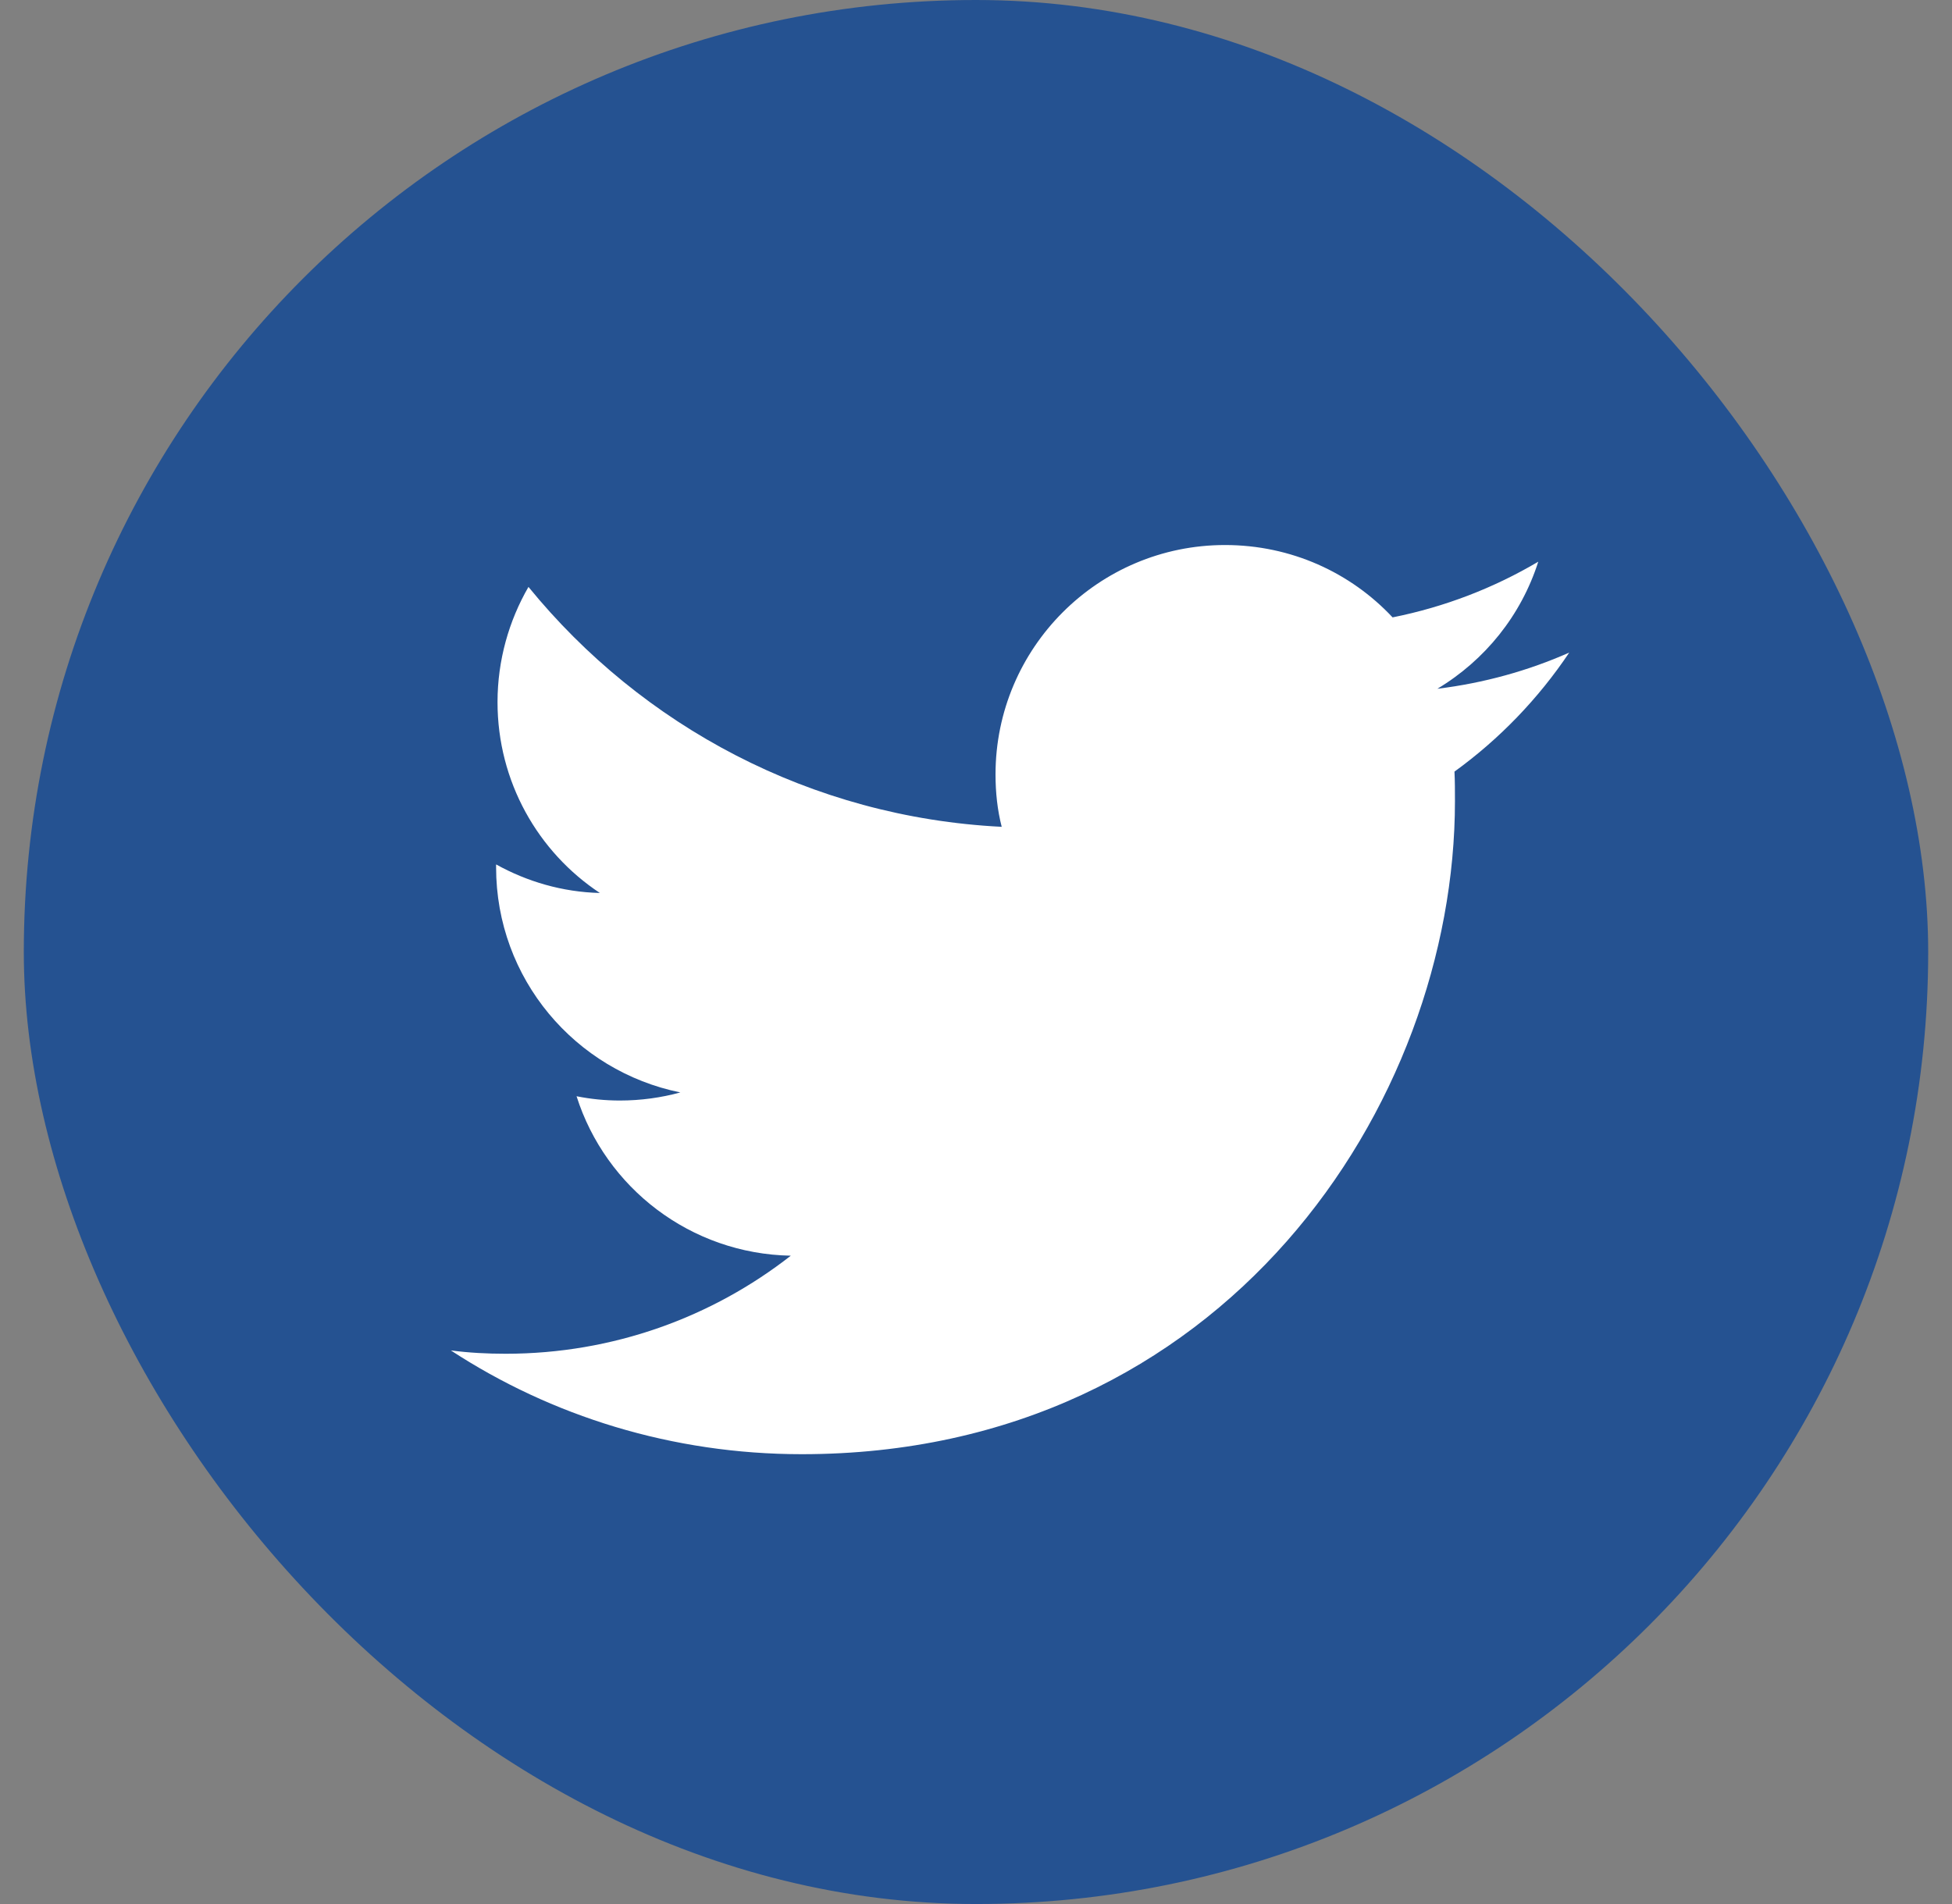
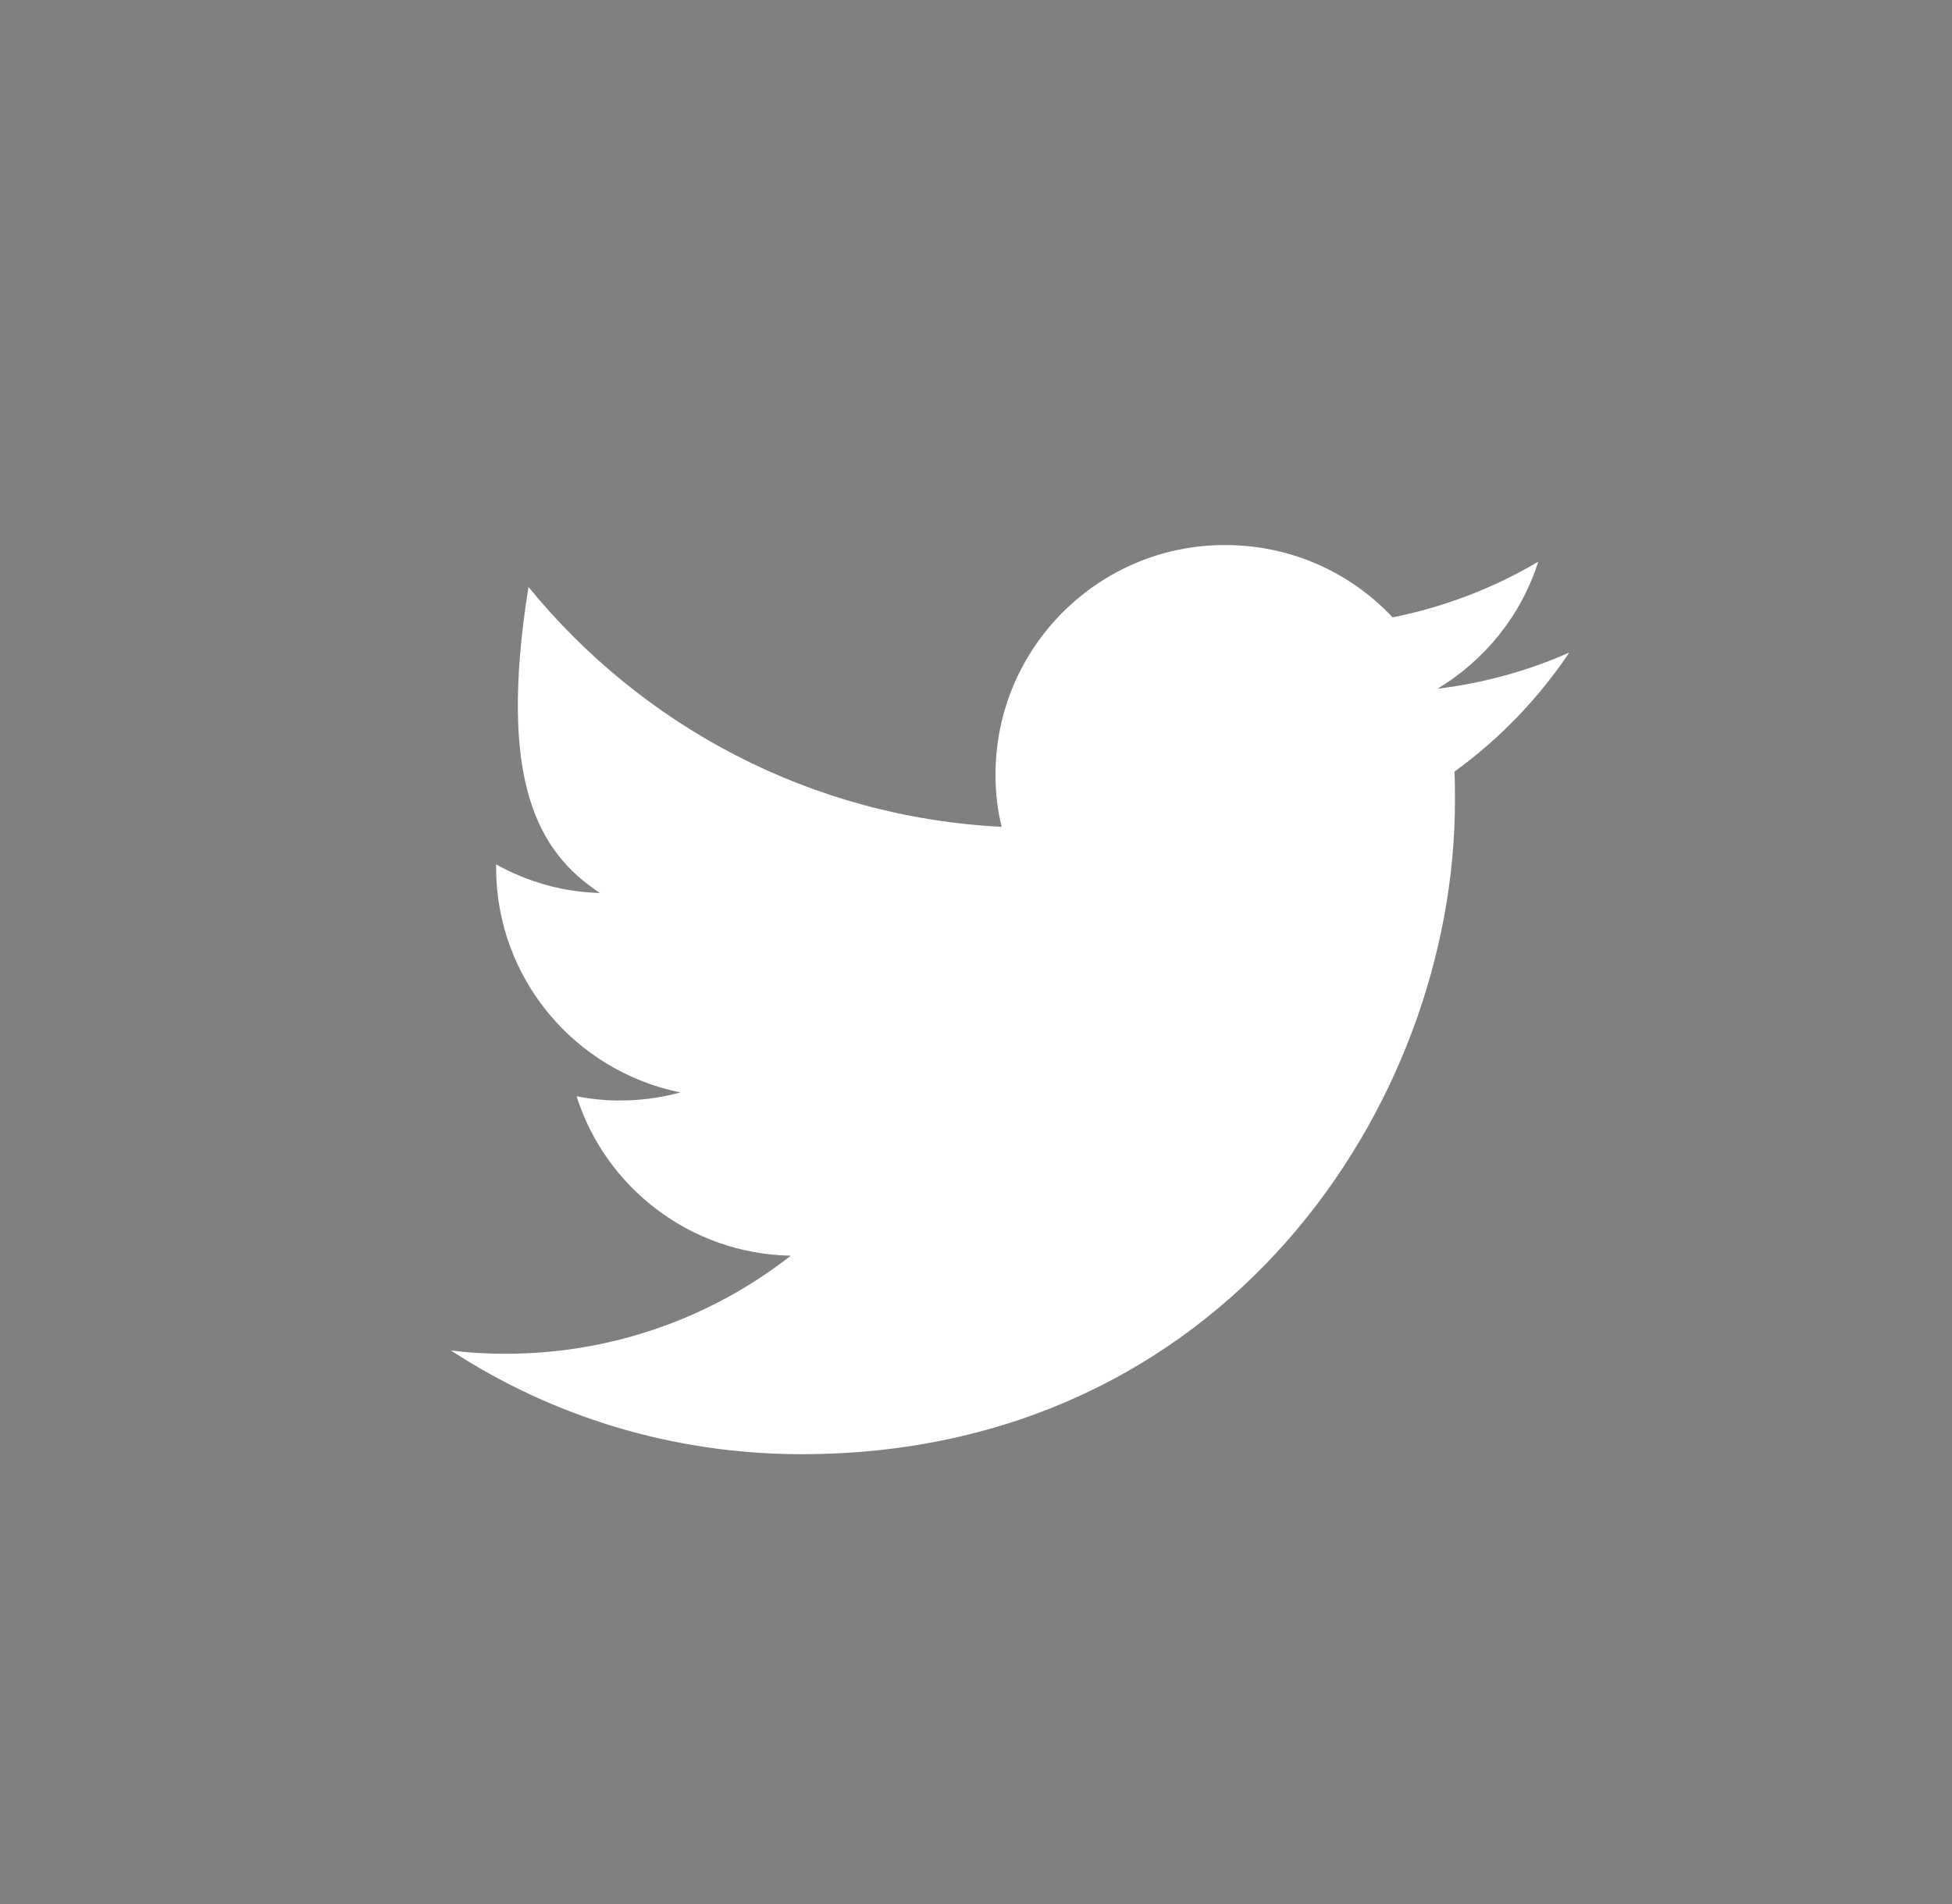
<svg xmlns="http://www.w3.org/2000/svg" width="41" height="40" viewBox="0 0 41 40" fill="none">
  <rect x="0" y="0" width="41" height="40" fill="#808080" stroke="none" />
-   <rect x="0.5" width="40" height="40" rx="20" fill="#255291" />
-   <path d="M16.84 30.55C25.71 30.55 30.56 23.2 30.56 16.83C30.56 16.62 30.56 16.41 30.55 16.21C31.49 15.53 32.31 14.68 32.96 13.71C32.1 14.09 31.17 14.35 30.19 14.47C31.19 13.87 31.95 12.93 32.31 11.8C31.38 12.35 30.35 12.75 29.25 12.97C28.37 12.03 27.12 11.45 25.73 11.45C23.07 11.45 20.91 13.61 20.91 16.27C20.91 16.65 20.95 17.02 21.04 17.37C17.03 17.17 13.48 15.25 11.1 12.33C10.69 13.04 10.45 13.87 10.45 14.75C10.45 16.42 11.3 17.9 12.6 18.76C11.81 18.74 11.07 18.52 10.42 18.16C10.42 18.18 10.42 18.2 10.42 18.22C10.42 20.56 12.08 22.5 14.29 22.95C13.89 23.06 13.46 23.12 13.02 23.12C12.71 23.12 12.41 23.09 12.11 23.03C12.72 24.95 14.5 26.34 16.61 26.38C14.96 27.67 12.88 28.44 10.62 28.44C10.23 28.44 9.85 28.42 9.47 28.37C11.58 29.75 14.12 30.55 16.84 30.55Z" fill="white" />
+   <path d="M16.84 30.55C25.71 30.55 30.56 23.2 30.56 16.83C30.56 16.62 30.56 16.41 30.55 16.21C31.49 15.53 32.31 14.68 32.96 13.71C32.1 14.09 31.17 14.35 30.19 14.47C31.19 13.87 31.95 12.93 32.31 11.8C31.38 12.35 30.35 12.75 29.25 12.97C28.37 12.03 27.12 11.45 25.73 11.45C23.07 11.45 20.91 13.61 20.91 16.27C20.91 16.65 20.95 17.02 21.04 17.37C17.03 17.17 13.48 15.25 11.1 12.33C10.45 16.42 11.3 17.9 12.6 18.76C11.81 18.74 11.07 18.52 10.42 18.16C10.42 18.18 10.42 18.2 10.42 18.22C10.42 20.56 12.08 22.5 14.29 22.95C13.89 23.06 13.46 23.12 13.02 23.12C12.71 23.12 12.41 23.09 12.11 23.03C12.72 24.95 14.5 26.34 16.61 26.38C14.96 27.67 12.88 28.44 10.62 28.44C10.23 28.44 9.85 28.42 9.47 28.37C11.58 29.75 14.12 30.55 16.84 30.55Z" fill="white" />
</svg>